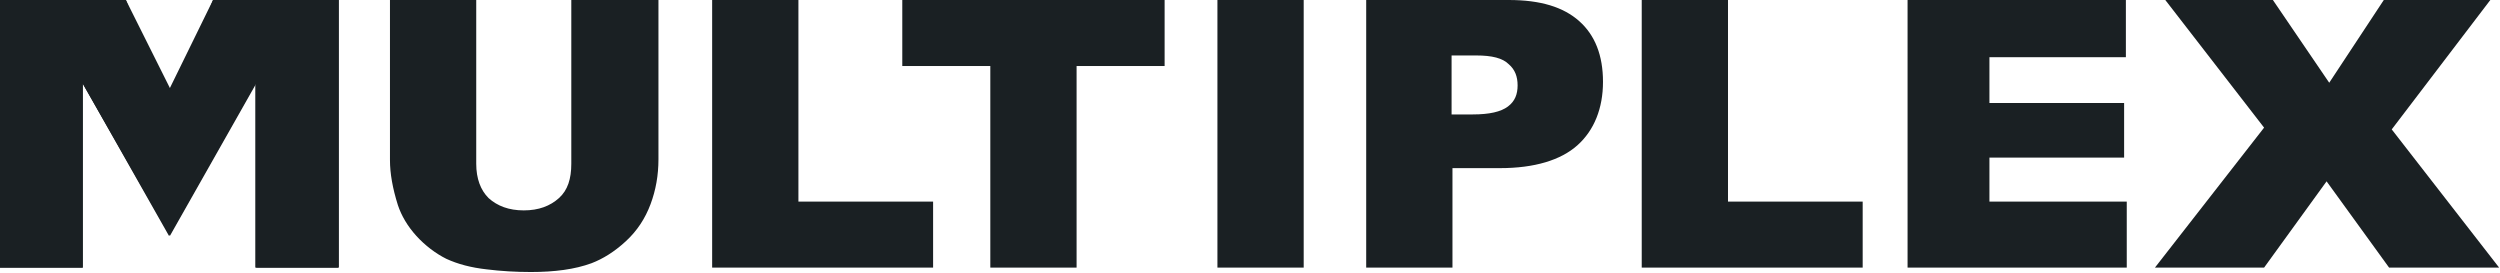
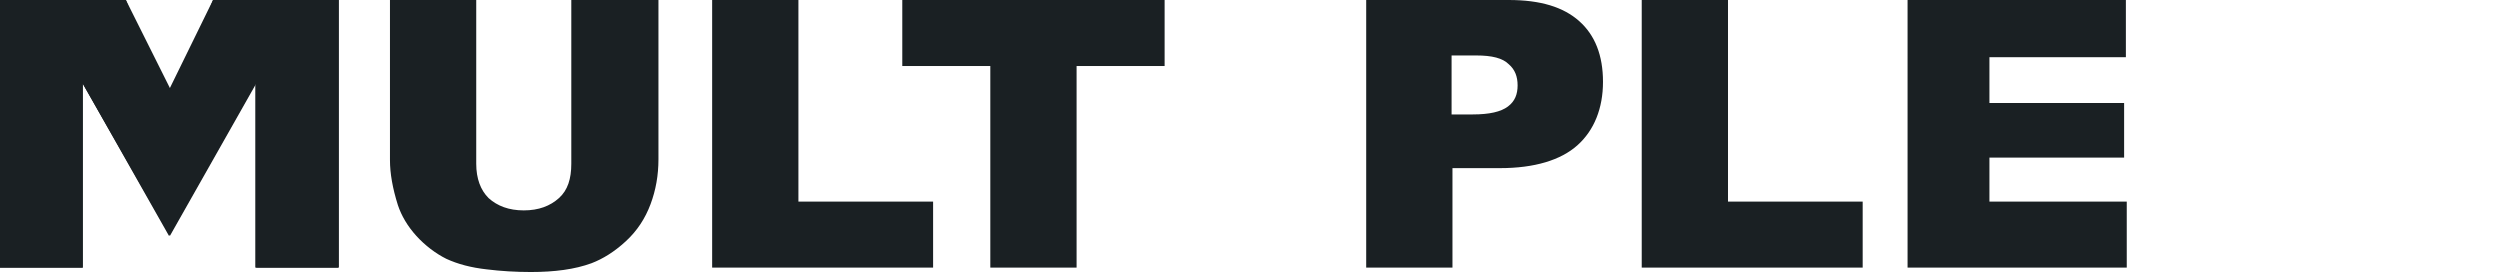
<svg xmlns="http://www.w3.org/2000/svg" version="1.1" viewBox="0 0 284 31">
  <defs>
    <style>
      .cls-1 {
        fill: #1a2023;
        fill-rule: evenodd;
      }
    </style>
  </defs>
  <g>
    <g id="Layer_1">
      <g>
        <path class="cls-1" d="M24.2,0l-4.9,12.5L14.3,0H0v30.4h9.4V9.5l9.8,17.3,9.8-17.3v20.9h9.4V0h-14.3Z" />
        <path class="cls-1" d="M65,0h9.8v18.1c0,1.8-.3,3.5-.9,5.1-.6,1.6-1.5,3-2.8,4.2-1.3,1.2-2.6,2-3.9,2.5-1.9.7-4.2,1-6.9,1-1.7,0-3.4-.1-5-.3-1.8-.2-3.3-.6-4.6-1.2-1.2-.6-2.4-1.5-3.4-2.6-1-1.1-1.7-2.3-2.1-3.5-.6-1.9-.9-3.6-.9-5.1V0h9.8v18.6c0,1.7.5,3,1.4,3.9,1,.9,2.3,1.4,4,1.4s3-.5,4-1.4c1-.9,1.4-2.2,1.4-3.9,0,0,0-18.6,0-18.6Z" />
        <path class="cls-1" d="M80.9,0h9.8v22.9h15.3v7.5h-25.1V0Z" />
        <path class="cls-1" d="M102.5,0h29.8v7.5h-10v22.9h-9.8V7.5h-10V0Z" />
-         <path class="cls-1" d="M138.3,30.4h9.8V0h-9.8v30.4Z" />
-         <path class="cls-1" d="M155.1,0h16.3c3.6,0,6.2.8,8,2.4,1.8,1.6,2.7,3.9,2.7,6.9s-1,5.5-2.9,7.2c-1.9,1.7-4.9,2.6-8.8,2.6h-5.4v11.3h-9.8V0h0ZM164.9,13h2.4c1.9,0,3.2-.3,4-.9.8-.6,1.1-1.4,1.1-2.4s-.3-1.8-1-2.4c-.7-.7-1.9-1-3.7-1h-2.8v6.8h0Z" />
+         <path class="cls-1" d="M155.1,0h16.3c3.6,0,6.2.8,8,2.4,1.8,1.6,2.7,3.9,2.7,6.9s-1,5.5-2.9,7.2c-1.9,1.7-4.9,2.6-8.8,2.6h-5.4v11.3h-9.8V0h0ZM164.9,13h2.4c1.9,0,3.2-.3,4-.9.8-.6,1.1-1.4,1.1-2.4s-.3-1.8-1-2.4c-.7-.7-1.9-1-3.7-1h-2.8v6.8h0" />
        <path class="cls-1" d="M186.5,0h9.8v22.9h15.3v7.5h-25.1V0Z" />
        <path class="cls-1" d="M216.8,0h24.7v6.5h-15.5v5.2h15.3v6.2h-15.3v5h15.6v7.5h-24.9V0Z" />
-         <path class="cls-1" d="M246,0h12.2l6.4,9.4,6.2-9.4h12.1l-11.2,14.7,12.2,15.7h-12.5l-7.1-9.8-7.1,9.8h-12.4l12.4-15.9-11.3-14.6Z" />
        <path class="cls-1" d="M0,0h14.3l5,10L24.2,0h14.3v30.4h-9.4V9.5l-9.8,17.3L9.4,9.5v20.9H0V0Z" />
      </g>
    </g>
  </g>
</svg>